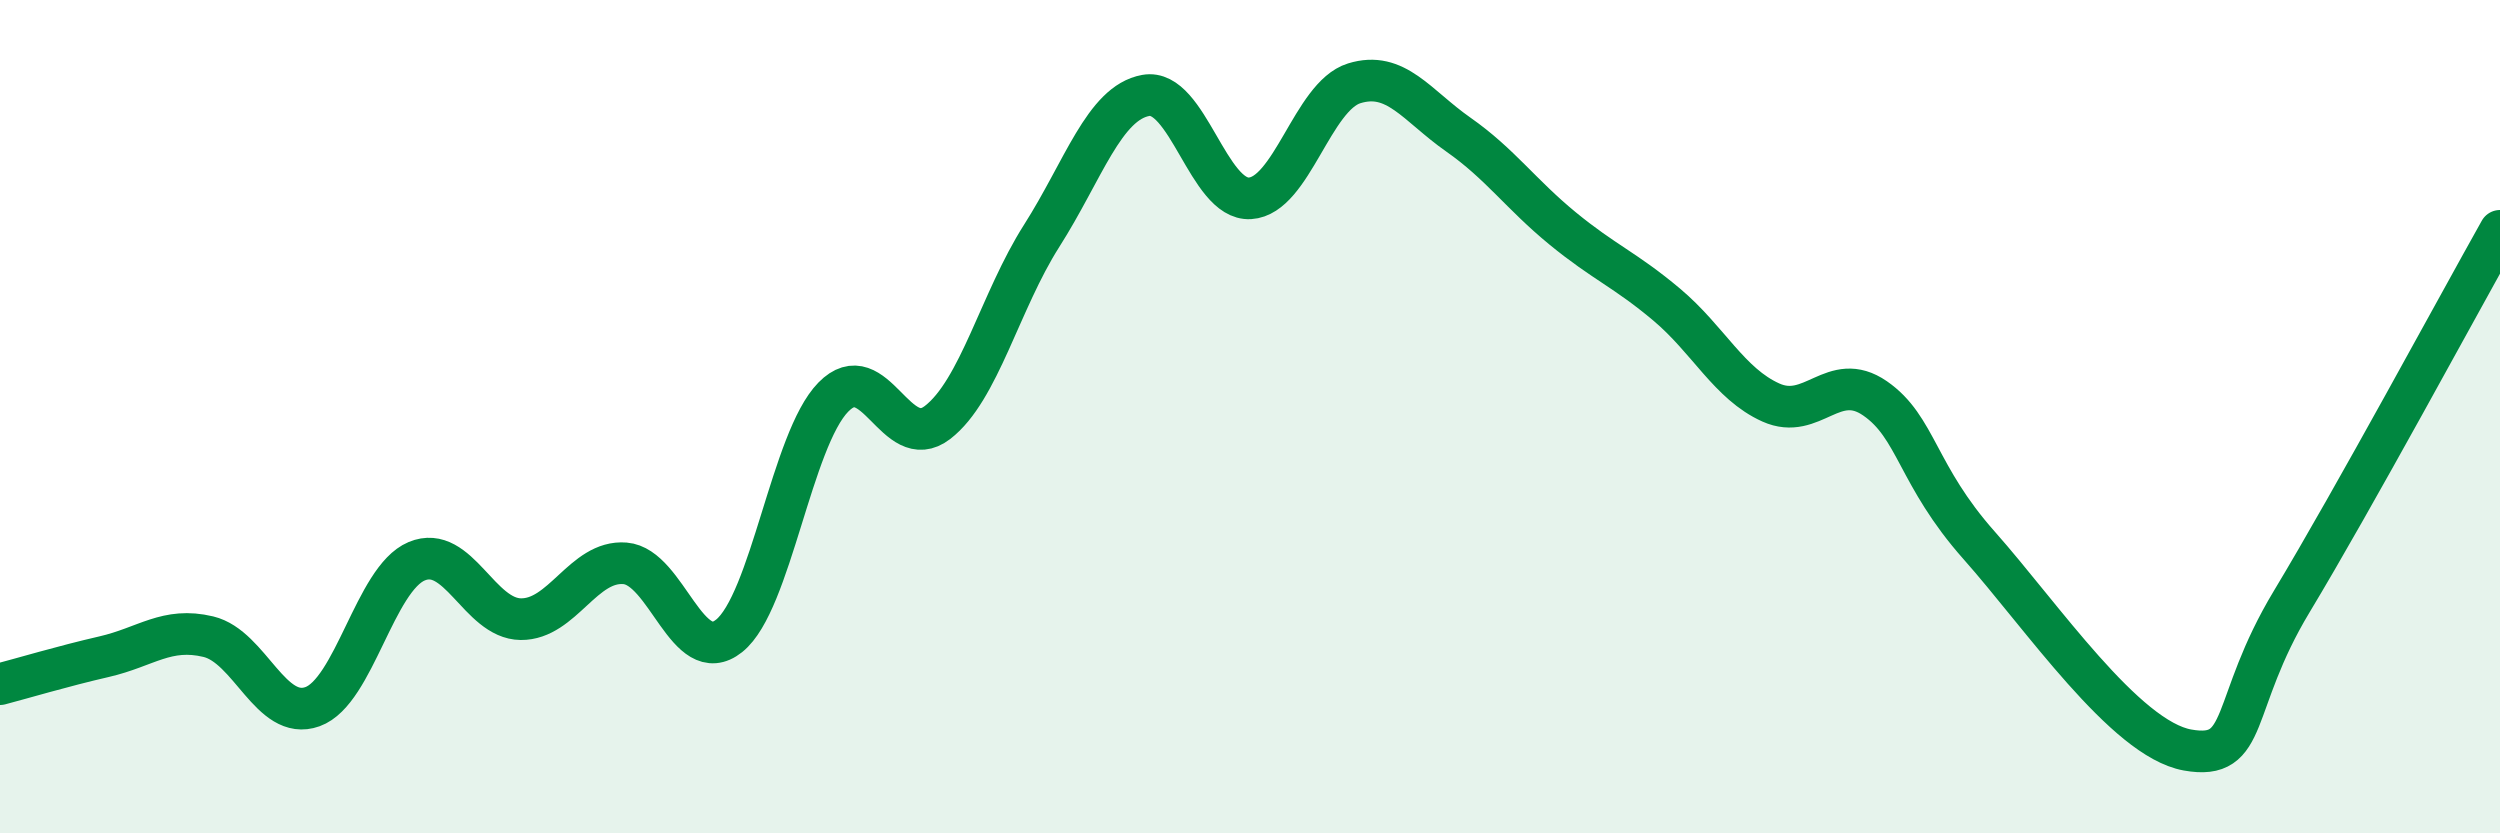
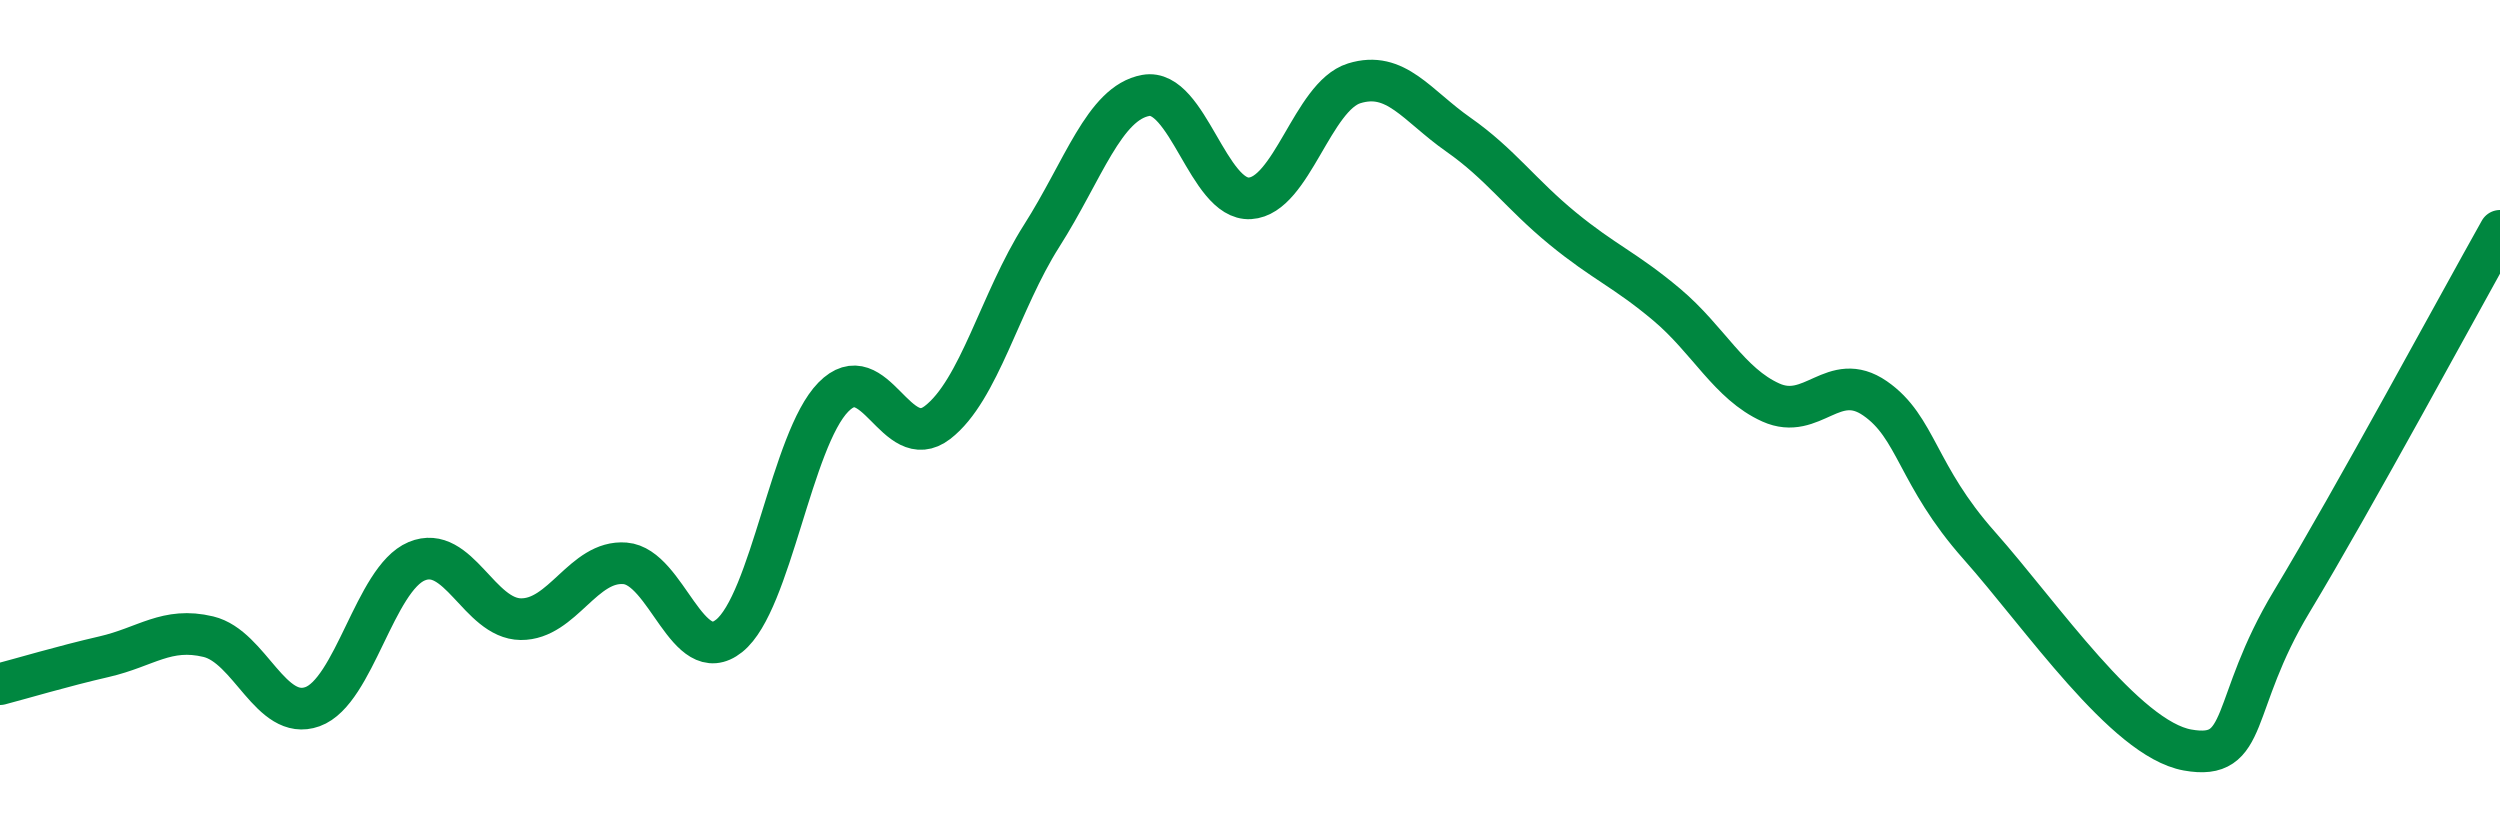
<svg xmlns="http://www.w3.org/2000/svg" width="60" height="20" viewBox="0 0 60 20">
-   <path d="M 0,16.42 C 0.5,16.29 1.5,15.99 2.5,15.76 C 3.5,15.53 4,15.04 5,15.28 C 6,15.52 6.5,17.32 7.5,16.96 C 8.5,16.6 9,13.89 10,13.47 C 11,13.05 11.5,14.85 12.5,14.86 C 13.5,14.87 14,13.44 15,13.52 C 16,13.6 16.5,16.06 17.5,15.26 C 18.5,14.46 19,10.55 20,9.53 C 21,8.51 21.5,10.91 22.5,10.14 C 23.5,9.37 24,7.23 25,5.66 C 26,4.09 26.5,2.47 27.5,2.29 C 28.5,2.11 29,4.82 30,4.76 C 31,4.7 31.5,2.31 32.5,2 C 33.5,1.69 34,2.53 35,3.23 C 36,3.93 36.5,4.66 37.5,5.48 C 38.5,6.3 39,6.47 40,7.31 C 41,8.15 41.5,9.21 42.5,9.66 C 43.5,10.11 44,8.87 45,9.56 C 46,10.25 46,11.4 47.5,13.09 C 49,14.78 51,17.73 52.5,18 C 54,18.27 53.5,16.93 55,14.44 C 56.5,11.95 59,7.32 60,5.54L60 20L0 20Z" fill="#008740" opacity="0.1" stroke-linecap="round" stroke-linejoin="round" />
  <path d="M 0,16.42 C 0.5,16.29 1.5,15.99 2.5,15.76 C 3.5,15.53 4,15.04 5,15.28 C 6,15.52 6.5,17.32 7.5,16.96 C 8.5,16.6 9,13.89 10,13.47 C 11,13.05 11.5,14.85 12.5,14.86 C 13.5,14.87 14,13.44 15,13.52 C 16,13.6 16.5,16.06 17.5,15.26 C 18.5,14.46 19,10.55 20,9.53 C 21,8.51 21.5,10.91 22.5,10.14 C 23.5,9.37 24,7.23 25,5.66 C 26,4.09 26.5,2.47 27.5,2.29 C 28.5,2.11 29,4.82 30,4.76 C 31,4.7 31.5,2.31 32.5,2 C 33.5,1.69 34,2.53 35,3.23 C 36,3.93 36.5,4.66 37.5,5.48 C 38.5,6.3 39,6.47 40,7.31 C 41,8.15 41.5,9.21 42.5,9.66 C 43.5,10.11 44,8.87 45,9.56 C 46,10.25 46,11.4 47.5,13.09 C 49,14.78 51,17.73 52.5,18 C 54,18.27 53.5,16.93 55,14.44 C 56.5,11.95 59,7.32 60,5.54" stroke="#008740" stroke-width="1" fill="none" stroke-linecap="round" stroke-linejoin="round" />
</svg>